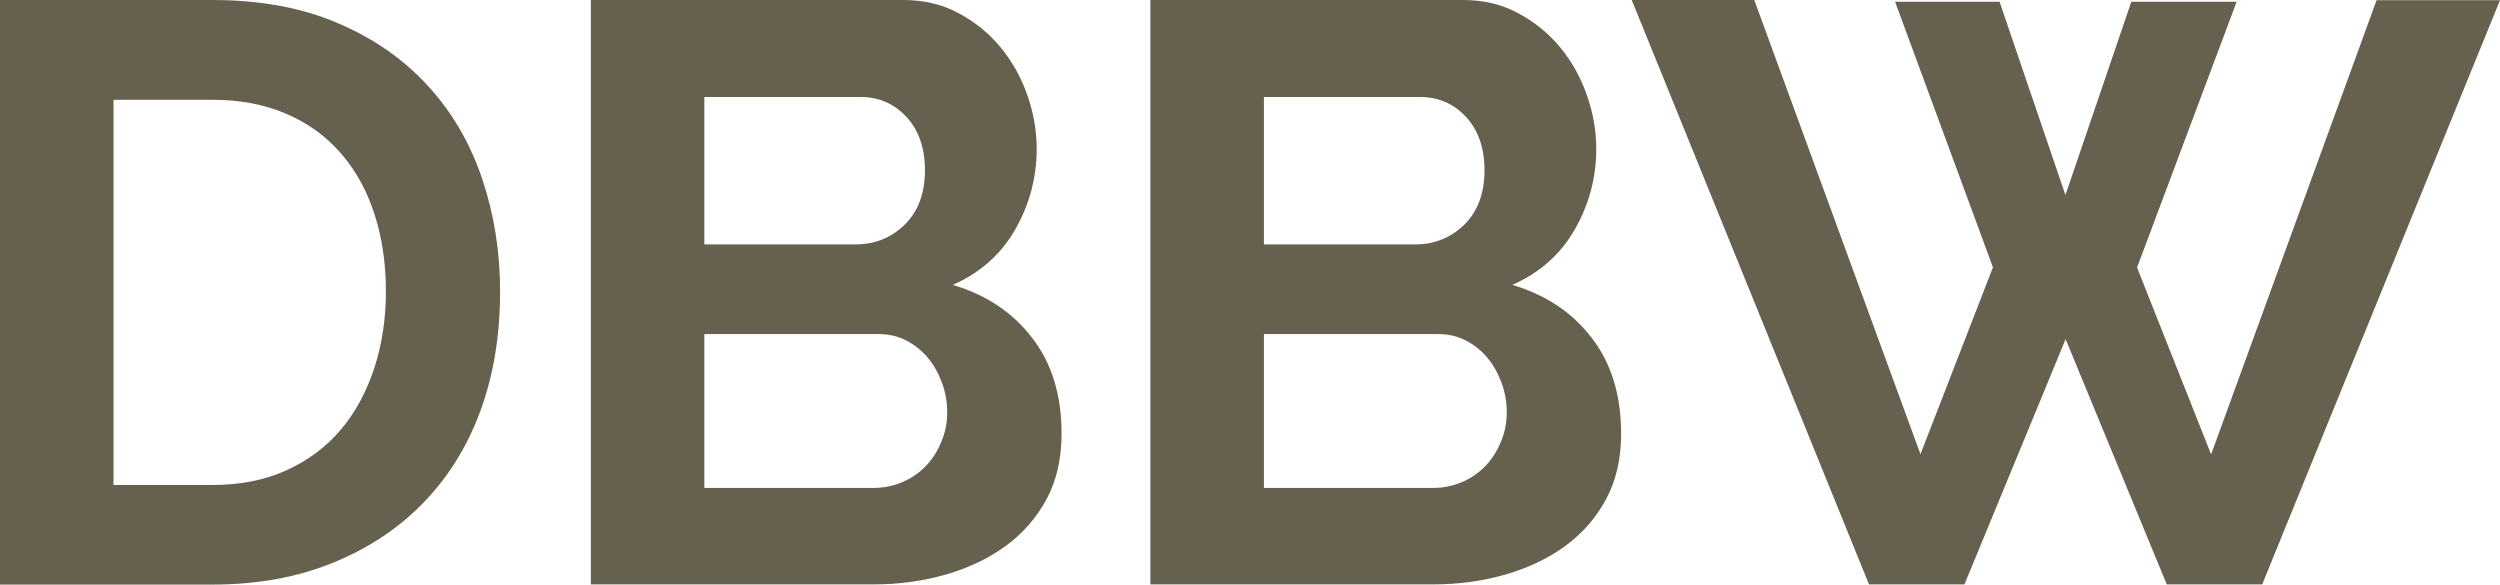
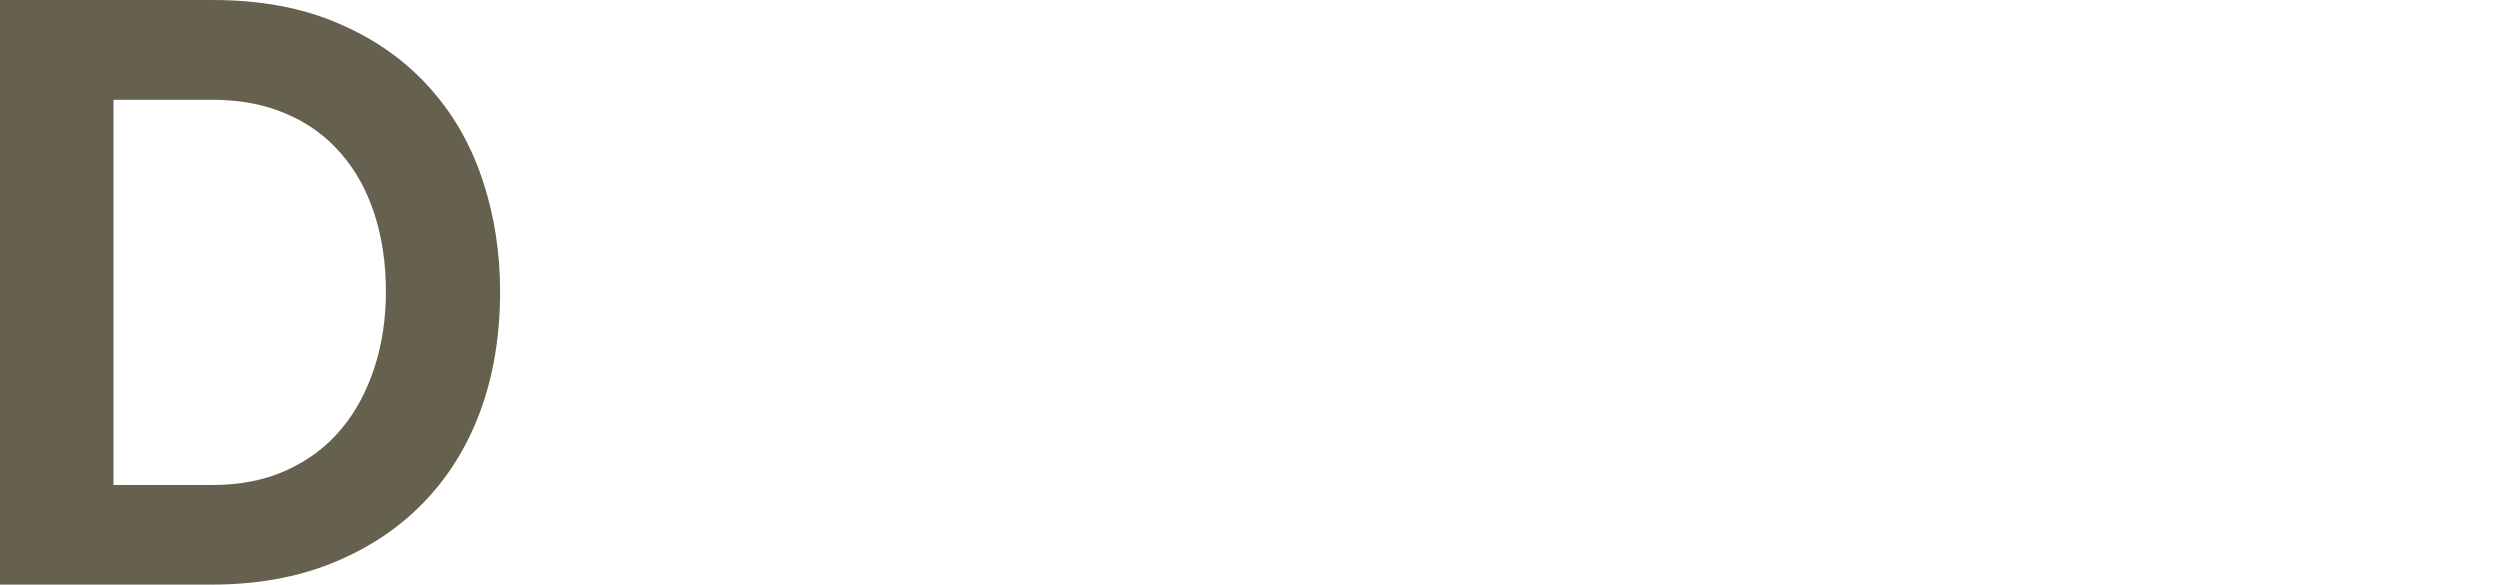
<svg xmlns="http://www.w3.org/2000/svg" xmlns:ns1="http://sodipodi.sourceforge.net/DTD/sodipodi-0.dtd" xmlns:ns2="http://www.inkscape.org/namespaces/inkscape" version="1.1" id="Ebene_1" x="0px" y="0px" viewBox="0 0 143.82 33.63" xml:space="preserve" ns1:docname="ddbw-logo.svg" width="143.82" height="33.63" ns2:version="1.4.2 (ebf0e940d0, 2025-05-08)">
  <defs id="defs73" />
  <ns1:namedview id="namedview73" pagecolor="#ffffff" bordercolor="#000000" borderopacity="0.25" ns2:showpageshadow="2" ns2:pageopacity="0.0" ns2:pagecheckerboard="0" ns2:deskcolor="#d1d1d1" ns2:zoom="3.8457501" ns2:cx="99.850481" ns2:cy="8.9709416" ns2:window-width="2560" ns2:window-height="1362" ns2:window-x="0" ns2:window-y="0" ns2:window-maximized="1" ns2:current-layer="Ebene_1" />
  <style type="text/css" id="style1">
	.st0{fill:#66614F;}
	.st1{fill:#A6955C;}
</style>
  <g id="g4" transform="translate(-0.02,-1.05)">
    <path class="st0" d="M 0.02,34.67 V 1.05 h 12.21 c 2.75,0 5.15,0.44 7.22,1.33 2.07,0.88 3.79,2.08 5.18,3.6 1.39,1.51 2.43,3.29 3.12,5.33 0.69,2.04 1.04,4.21 1.04,6.51 0,2.56 -0.39,4.87 -1.16,6.94 -0.77,2.07 -1.89,3.83 -3.34,5.3 -1.45,1.47 -3.2,2.6 -5.23,3.41 -2.03,0.81 -4.32,1.21 -6.84,1.21 H 0.02 Z M 22.22,17.81 C 22.22,16.2 22,14.72 21.56,13.36 21.12,12 20.47,10.83 19.62,9.86 18.77,8.88 17.72,8.12 16.47,7.59 15.22,7.05 13.81,6.79 12.23,6.79 H 6.55 v 22.16 h 5.68 c 1.61,0 3.04,-0.28 4.28,-0.85 1.25,-0.57 2.29,-1.35 3.12,-2.34 0.84,-0.99 1.47,-2.17 1.92,-3.53 0.45,-1.37 0.67,-2.84 0.67,-4.42 z" id="path1" />
-     <path class="st0" d="m 61.09,26 c 0,1.42 -0.28,2.67 -0.85,3.74 -0.57,1.07 -1.35,1.97 -2.34,2.7 -0.99,0.73 -2.15,1.28 -3.46,1.66 -1.31,0.38 -2.71,0.57 -4.19,0.57 H 34.01 V 1.05 H 52 c 1.17,0 2.23,0.25 3.17,0.76 0.95,0.51 1.75,1.16 2.41,1.96 0.66,0.8 1.18,1.72 1.54,2.75 0.36,1.03 0.54,2.06 0.54,3.1 0,1.64 -0.41,3.18 -1.23,4.62 -0.82,1.44 -2.02,2.5 -3.6,3.2 1.92,0.57 3.45,1.58 4.57,3.05 1.13,1.46 1.69,3.3 1.69,5.51 z M 40.54,6.64 v 8.47 h 8.71 c 1.1,0 2.04,-0.38 2.82,-1.14 0.77,-0.76 1.16,-1.8 1.16,-3.12 0,-1.29 -0.36,-2.32 -1.07,-3.08 C 51.45,7.01 50.57,6.63 49.53,6.63 h -8.99 z m 13.97,18.13 c 0,-0.6 -0.1,-1.17 -0.31,-1.73 -0.21,-0.55 -0.48,-1.03 -0.83,-1.44 -0.35,-0.41 -0.76,-0.73 -1.23,-0.97 -0.47,-0.24 -0.99,-0.36 -1.56,-0.36 H 40.54 v 8.85 h 9.7 c 0.6,0 1.16,-0.11 1.68,-0.33 0.52,-0.22 0.97,-0.53 1.35,-0.92 0.38,-0.39 0.68,-0.86 0.9,-1.4 0.23,-0.53 0.34,-1.1 0.34,-1.7 z" id="path2" />
-     <path class="st0" d="m 93.28,26 c 0,1.42 -0.28,2.67 -0.85,3.74 -0.57,1.07 -1.35,1.97 -2.34,2.7 -0.99,0.73 -2.15,1.28 -3.46,1.66 -1.31,0.38 -2.71,0.57 -4.19,0.57 H 66.2 V 1.05 h 17.99 c 1.17,0 2.23,0.25 3.17,0.76 0.95,0.51 1.75,1.16 2.41,1.96 0.66,0.8 1.18,1.72 1.54,2.75 0.36,1.03 0.54,2.06 0.54,3.1 0,1.64 -0.41,3.18 -1.23,4.62 -0.82,1.44 -2.02,2.5 -3.6,3.2 1.92,0.57 3.45,1.58 4.57,3.05 1.13,1.46 1.69,3.3 1.69,5.51 z M 72.73,6.64 v 8.47 h 8.71 c 1.1,0 2.04,-0.38 2.82,-1.14 0.77,-0.76 1.16,-1.8 1.16,-3.12 0,-1.29 -0.36,-2.32 -1.07,-3.08 C 83.64,7.01 82.76,6.63 81.72,6.63 H 72.73 Z M 86.7,24.77 c 0,-0.6 -0.1,-1.17 -0.31,-1.73 C 86.18,22.49 85.91,22.01 85.56,21.6 85.21,21.19 84.8,20.87 84.33,20.63 83.86,20.39 83.34,20.27 82.77,20.27 H 72.73 v 8.85 h 9.7 c 0.6,0 1.16,-0.11 1.68,-0.33 0.52,-0.22 0.97,-0.53 1.35,-0.92 0.38,-0.39 0.68,-0.86 0.9,-1.4 0.23,-0.53 0.34,-1.1 0.34,-1.7 z" id="path3" />
-     <path class="st0" d="m 109.04,1.15 h 6.01 l 3.79,11.12 3.79,-11.12 h 6.06 l -5.73,15.29 4.26,10.75 9.52,-26.13 h 7.1 l -13.68,33.61 h -5.49 l -5.82,-14.11 -5.82,14.11 h -5.49 L 93.89,1.05 h 7.05 l 9.56,26.13 4.17,-10.75 z" id="path4" />
  </g>
  <g id="g59" transform="translate(-0.02,-1.05)">
</g>
  <g id="g60" transform="translate(-0.02,-1.05)">
</g>
  <g id="g61" transform="translate(-0.02,-1.05)">
</g>
  <g id="g62" transform="translate(-0.02,-1.05)">
</g>
  <g id="g63" transform="translate(-0.02,-1.05)">
</g>
  <g id="g64" transform="translate(-0.02,-1.05)">
</g>
  <g id="g65" transform="translate(-0.02,-1.05)">
</g>
  <g id="g66" transform="translate(-0.02,-1.05)">
</g>
  <g id="g67" transform="translate(-0.02,-1.05)">
</g>
  <g id="g68" transform="translate(-0.02,-1.05)">
</g>
  <g id="g69" transform="translate(-0.02,-1.05)">
</g>
  <g id="g70" transform="translate(-0.02,-1.05)">
</g>
  <g id="g71" transform="translate(-0.02,-1.05)">
</g>
  <g id="g72" transform="translate(-0.02,-1.05)">
</g>
  <g id="g73" transform="translate(-0.02,-1.05)">
</g>
</svg>